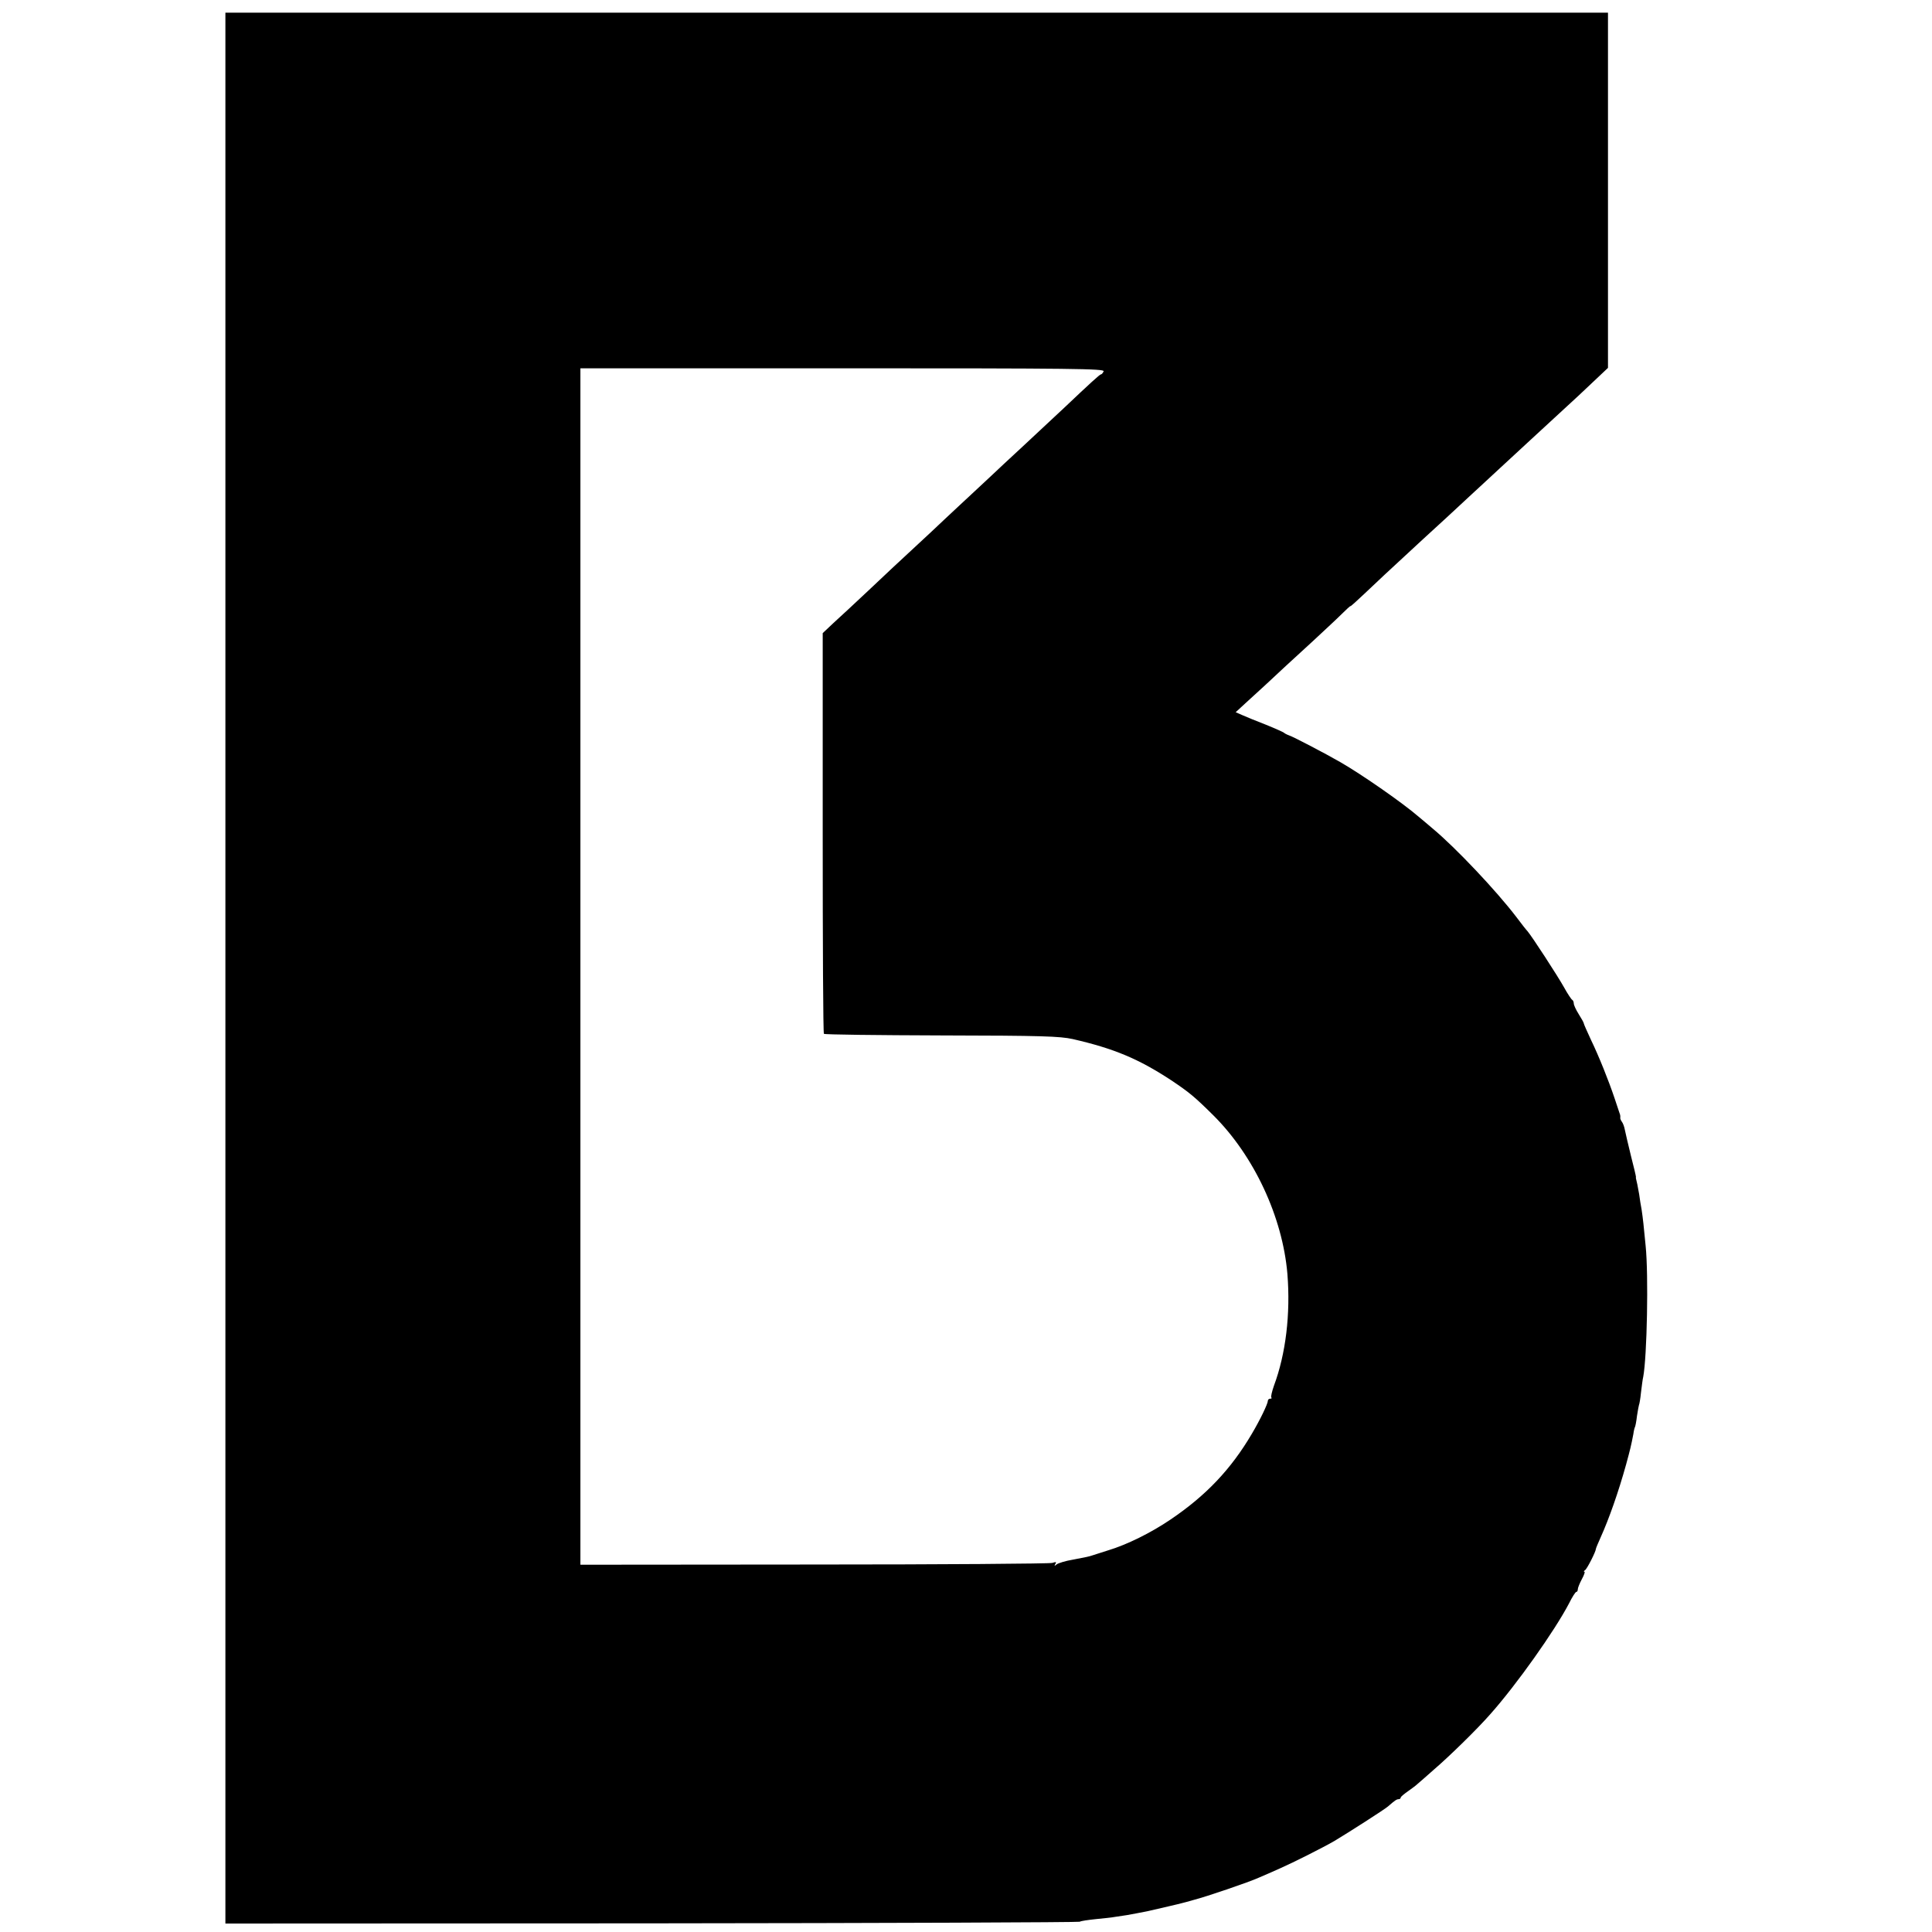
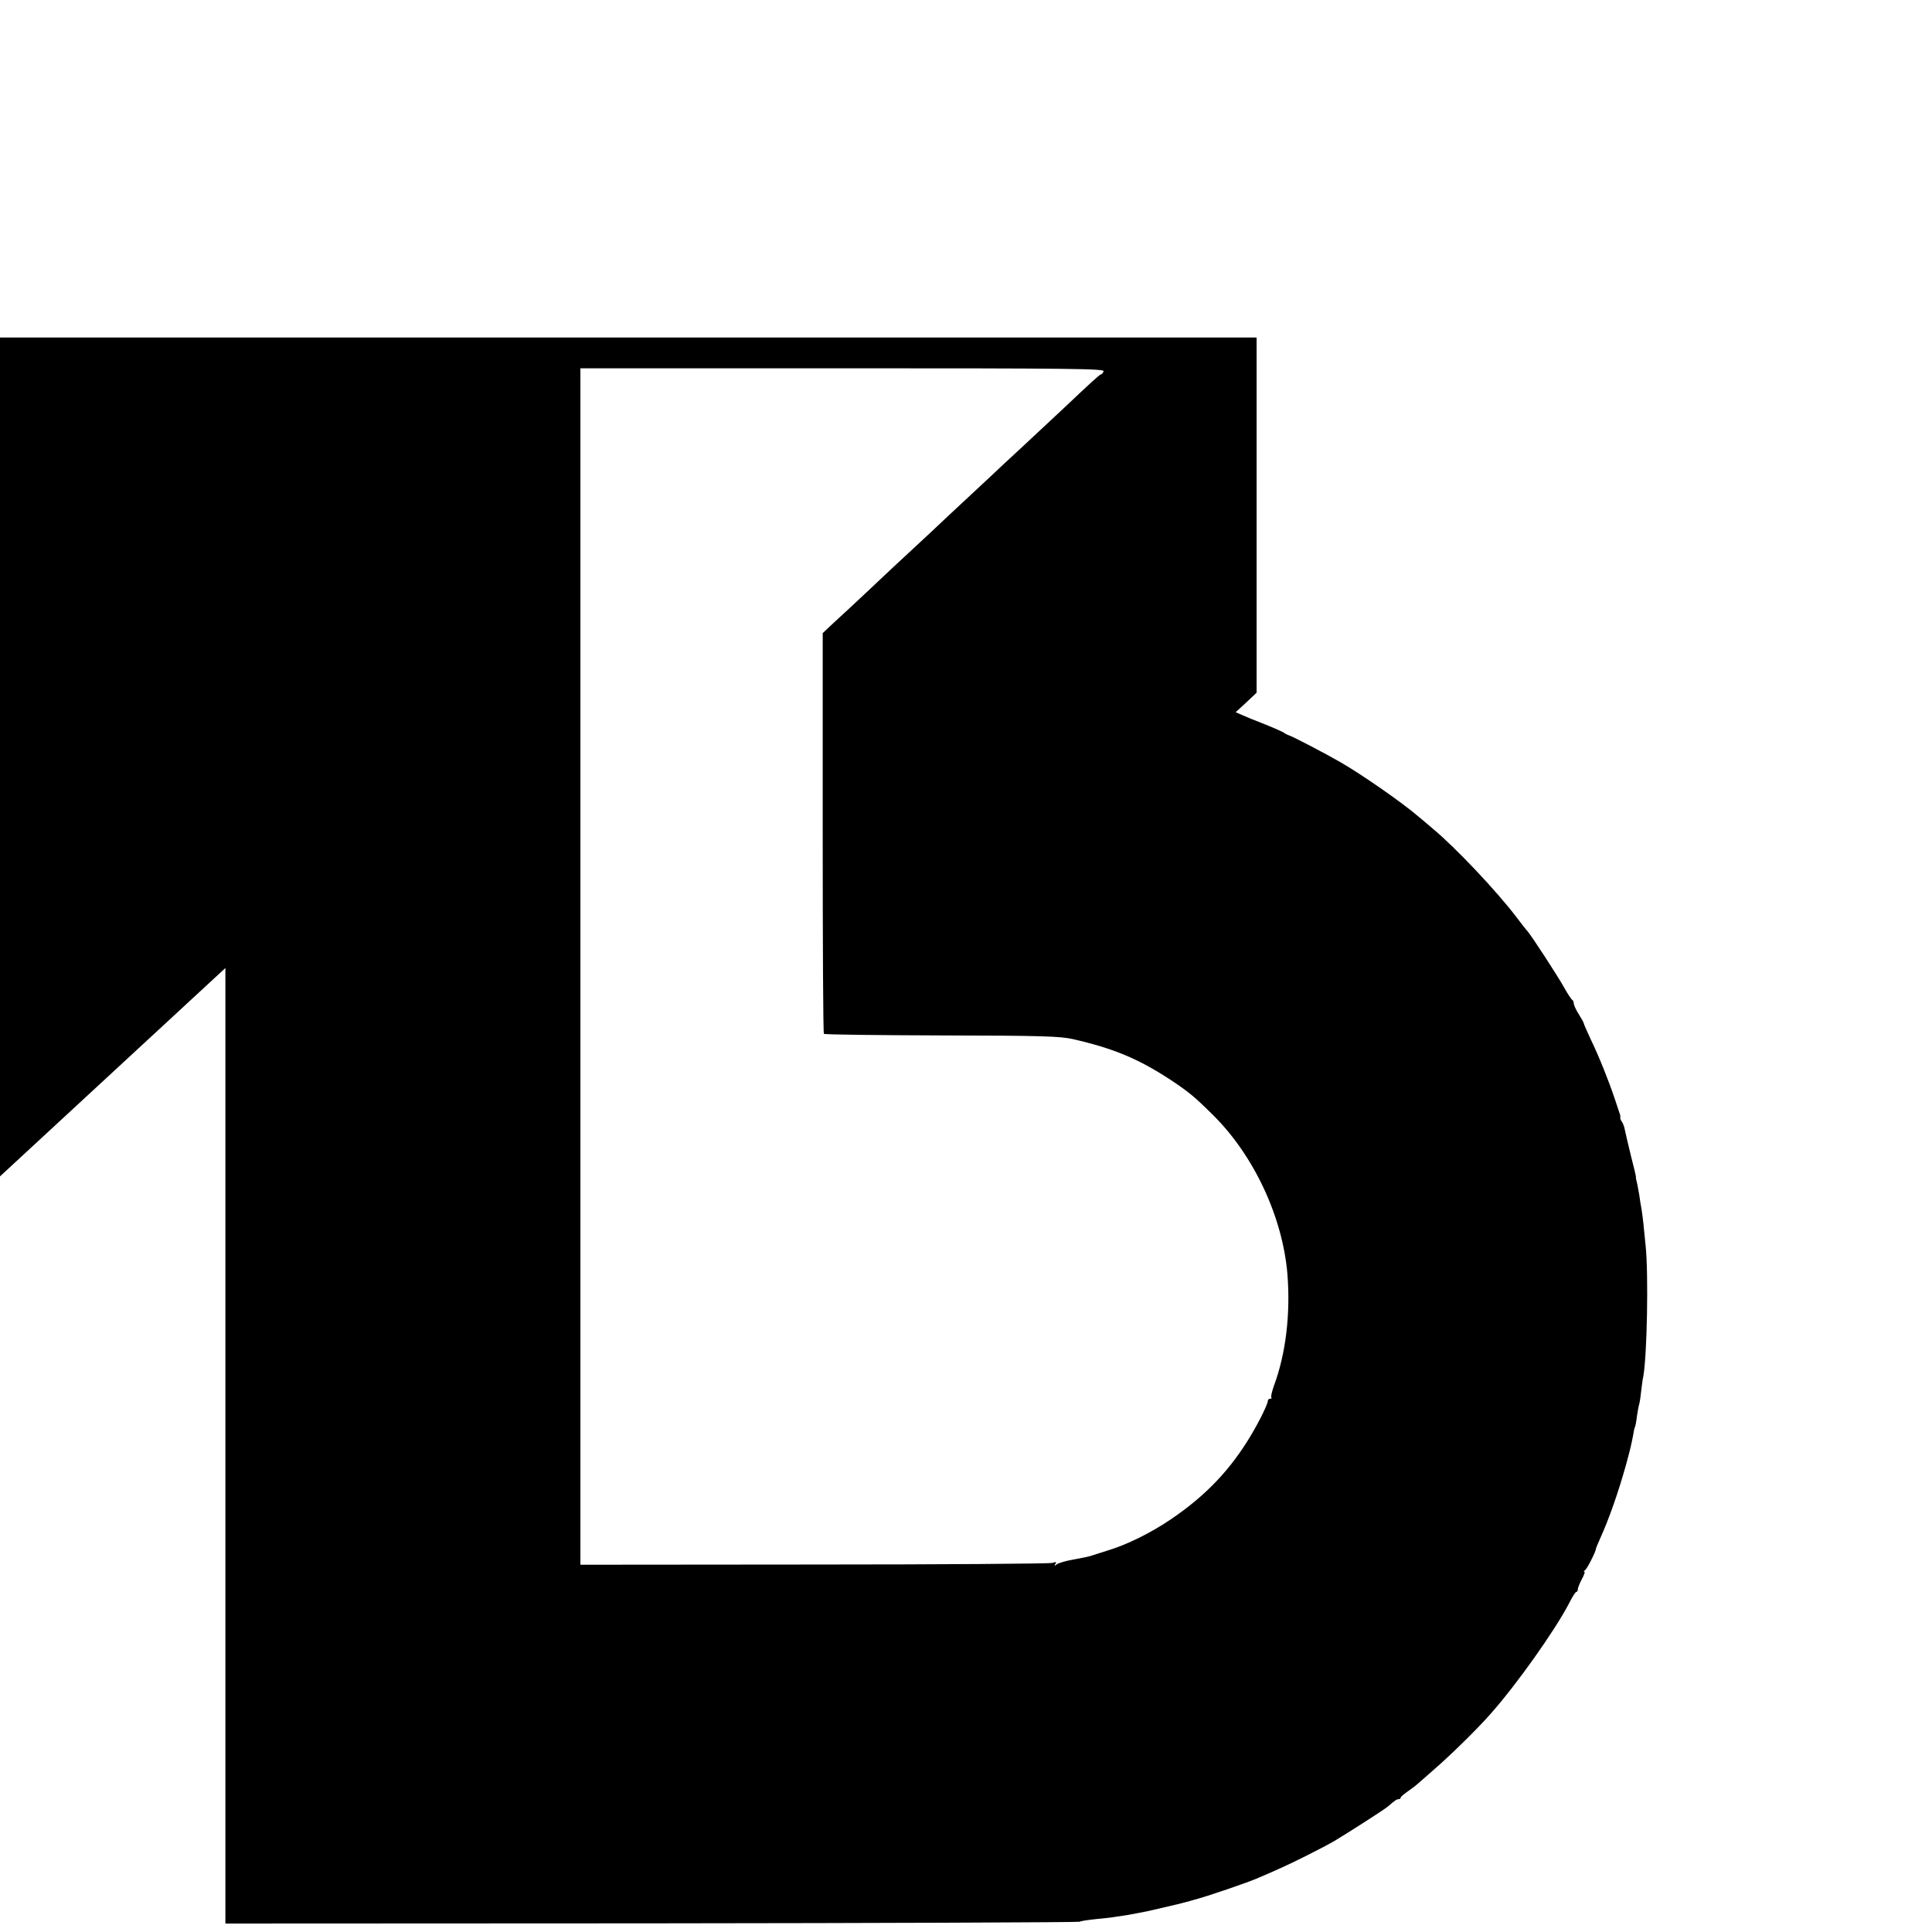
<svg xmlns="http://www.w3.org/2000/svg" version="1.0" width="960pt" height="960pt" viewBox="0 0 960 960" preserveAspectRatio="xMidYMid meet">
  <g transform="translate(0,960) scale(0.1,-0.1)" fill="#000000" stroke="none">
-     <path d="M1120 4790 l0 -4748 2118 1 c1164 1 2122 5 2127 8 6 4 42 9 80 13 39 4 81 8 95 11 14 2 41 6 60 9 34 6 65 12 105 20 48 11 161 37 170 40 6 1 30 8 55 15 63 16 277 89 325 111 22 9 69 30 105 46 68 30 211 102 270 136 67 40 250 157 267 172 33 29 43 36 53 36 5 0 10 3 10 8 0 4 17 18 37 32 20 14 41 30 47 36 6 5 43 37 81 71 76 65 217 203 279 274 132 148 322 417 392 551 16 32 32 58 37 58 4 0 7 6 7 13 0 7 9 29 20 50 11 20 17 37 13 37 -5 0 -3 4 3 8 10 6 54 93 54 106 0 3 11 29 24 58 41 91 88 224 126 361 21 77 25 94 36 151 2 16 6 32 8 35 2 3 7 28 10 55 4 27 9 52 10 55 2 3 7 31 10 62 4 31 8 66 11 77 19 101 27 506 12 652 -4 41 -9 91 -11 110 -2 19 -6 51 -9 70 -4 19 -9 53 -12 75 -7 40 -12 65 -15 75 -1 3 -2 8 -1 12 0 4 -11 51 -25 105 -13 54 -27 112 -30 128 -3 17 -10 35 -15 41 -5 7 -9 16 -8 20 1 5 0 16 -4 24 -3 8 -14 42 -25 75 -29 86 -76 204 -117 289 -19 41 -35 77 -35 80 0 4 -11 24 -25 46 -14 22 -25 46 -25 54 0 8 -4 16 -8 18 -4 2 -23 30 -41 63 -32 57 -158 251 -181 278 -6 6 -31 38 -55 70 -99 130 -302 345 -415 439 -25 21 -56 48 -70 59 -77 67 -282 210 -390 272 -69 40 -235 127 -255 133 -11 4 -22 10 -25 13 -3 3 -43 21 -90 40 -47 18 -100 40 -118 48 l-32 14 51 47 c28 26 70 64 93 85 77 72 131 122 235 217 56 52 123 114 147 138 24 24 44 42 44 40 0 -3 31 25 69 61 59 56 114 108 291 271 15 14 69 63 120 110 51 47 107 99 124 115 18 17 84 77 146 135 63 58 128 118 145 134 16 15 68 63 115 106 108 99 152 140 217 202 l53 50 0 883 0 882 -3435 0 -3435 0 0 -4747z m4364 2965 c-4 -8 -9 -15 -13 -15 -6 0 -53 -43 -186 -169 -39 -36 -126 -118 -194 -181 -68 -63 -148 -137 -177 -165 -29 -27 -94 -88 -145 -135 -50 -47 -115 -107 -144 -135 -29 -27 -80 -74 -112 -104 -32 -29 -116 -108 -188 -176 -71 -67 -154 -144 -184 -171 l-53 -50 0 -992 c0 -546 2 -996 6 -999 3 -4 266 -7 584 -8 503 -1 587 -4 652 -18 205 -47 327 -98 490 -205 88 -59 114 -80 207 -172 204 -202 346 -507 370 -790 16 -199 -8 -398 -67 -556 -10 -29 -16 -55 -13 -58 4 -3 1 -6 -5 -6 -7 0 -12 -5 -12 -10 0 -15 -39 -96 -80 -165 -103 -175 -227 -306 -403 -425 -97 -66 -218 -126 -312 -154 -33 -11 -67 -21 -75 -24 -21 -7 -27 -8 -100 -22 -36 -6 -71 -17 -79 -23 -12 -10 -13 -9 -7 2 7 10 3 11 -15 5 -13 -4 -546 -8 -1185 -8 l-1160 -1 0 2972 0 2973 1303 0 c1154 0 1302 -2 1297 -15z" />
+     <path d="M1120 4790 l0 -4748 2118 1 c1164 1 2122 5 2127 8 6 4 42 9 80 13 39 4 81 8 95 11 14 2 41 6 60 9 34 6 65 12 105 20 48 11 161 37 170 40 6 1 30 8 55 15 63 16 277 89 325 111 22 9 69 30 105 46 68 30 211 102 270 136 67 40 250 157 267 172 33 29 43 36 53 36 5 0 10 3 10 8 0 4 17 18 37 32 20 14 41 30 47 36 6 5 43 37 81 71 76 65 217 203 279 274 132 148 322 417 392 551 16 32 32 58 37 58 4 0 7 6 7 13 0 7 9 29 20 50 11 20 17 37 13 37 -5 0 -3 4 3 8 10 6 54 93 54 106 0 3 11 29 24 58 41 91 88 224 126 361 21 77 25 94 36 151 2 16 6 32 8 35 2 3 7 28 10 55 4 27 9 52 10 55 2 3 7 31 10 62 4 31 8 66 11 77 19 101 27 506 12 652 -4 41 -9 91 -11 110 -2 19 -6 51 -9 70 -4 19 -9 53 -12 75 -7 40 -12 65 -15 75 -1 3 -2 8 -1 12 0 4 -11 51 -25 105 -13 54 -27 112 -30 128 -3 17 -10 35 -15 41 -5 7 -9 16 -8 20 1 5 0 16 -4 24 -3 8 -14 42 -25 75 -29 86 -76 204 -117 289 -19 41 -35 77 -35 80 0 4 -11 24 -25 46 -14 22 -25 46 -25 54 0 8 -4 16 -8 18 -4 2 -23 30 -41 63 -32 57 -158 251 -181 278 -6 6 -31 38 -55 70 -99 130 -302 345 -415 439 -25 21 -56 48 -70 59 -77 67 -282 210 -390 272 -69 40 -235 127 -255 133 -11 4 -22 10 -25 13 -3 3 -43 21 -90 40 -47 18 -100 40 -118 48 l-32 14 51 47 l53 50 0 883 0 882 -3435 0 -3435 0 0 -4747z m4364 2965 c-4 -8 -9 -15 -13 -15 -6 0 -53 -43 -186 -169 -39 -36 -126 -118 -194 -181 -68 -63 -148 -137 -177 -165 -29 -27 -94 -88 -145 -135 -50 -47 -115 -107 -144 -135 -29 -27 -80 -74 -112 -104 -32 -29 -116 -108 -188 -176 -71 -67 -154 -144 -184 -171 l-53 -50 0 -992 c0 -546 2 -996 6 -999 3 -4 266 -7 584 -8 503 -1 587 -4 652 -18 205 -47 327 -98 490 -205 88 -59 114 -80 207 -172 204 -202 346 -507 370 -790 16 -199 -8 -398 -67 -556 -10 -29 -16 -55 -13 -58 4 -3 1 -6 -5 -6 -7 0 -12 -5 -12 -10 0 -15 -39 -96 -80 -165 -103 -175 -227 -306 -403 -425 -97 -66 -218 -126 -312 -154 -33 -11 -67 -21 -75 -24 -21 -7 -27 -8 -100 -22 -36 -6 -71 -17 -79 -23 -12 -10 -13 -9 -7 2 7 10 3 11 -15 5 -13 -4 -546 -8 -1185 -8 l-1160 -1 0 2972 0 2973 1303 0 c1154 0 1302 -2 1297 -15z" />
  </g>
</svg>